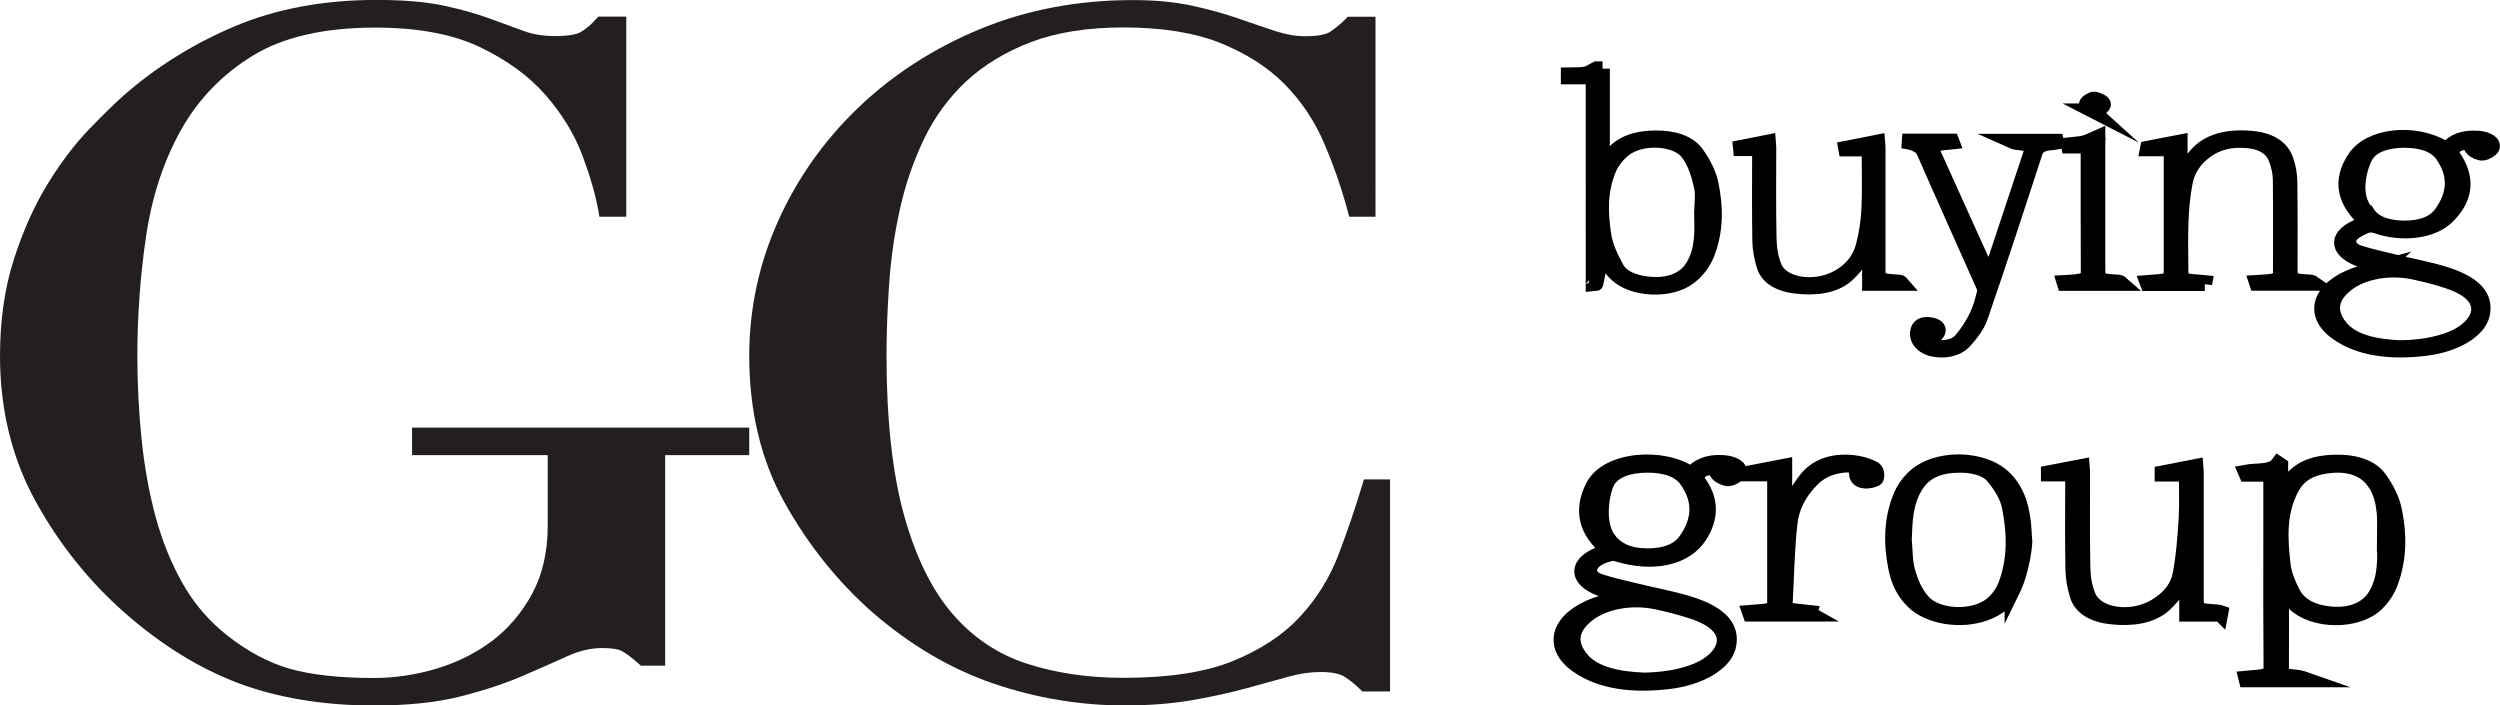
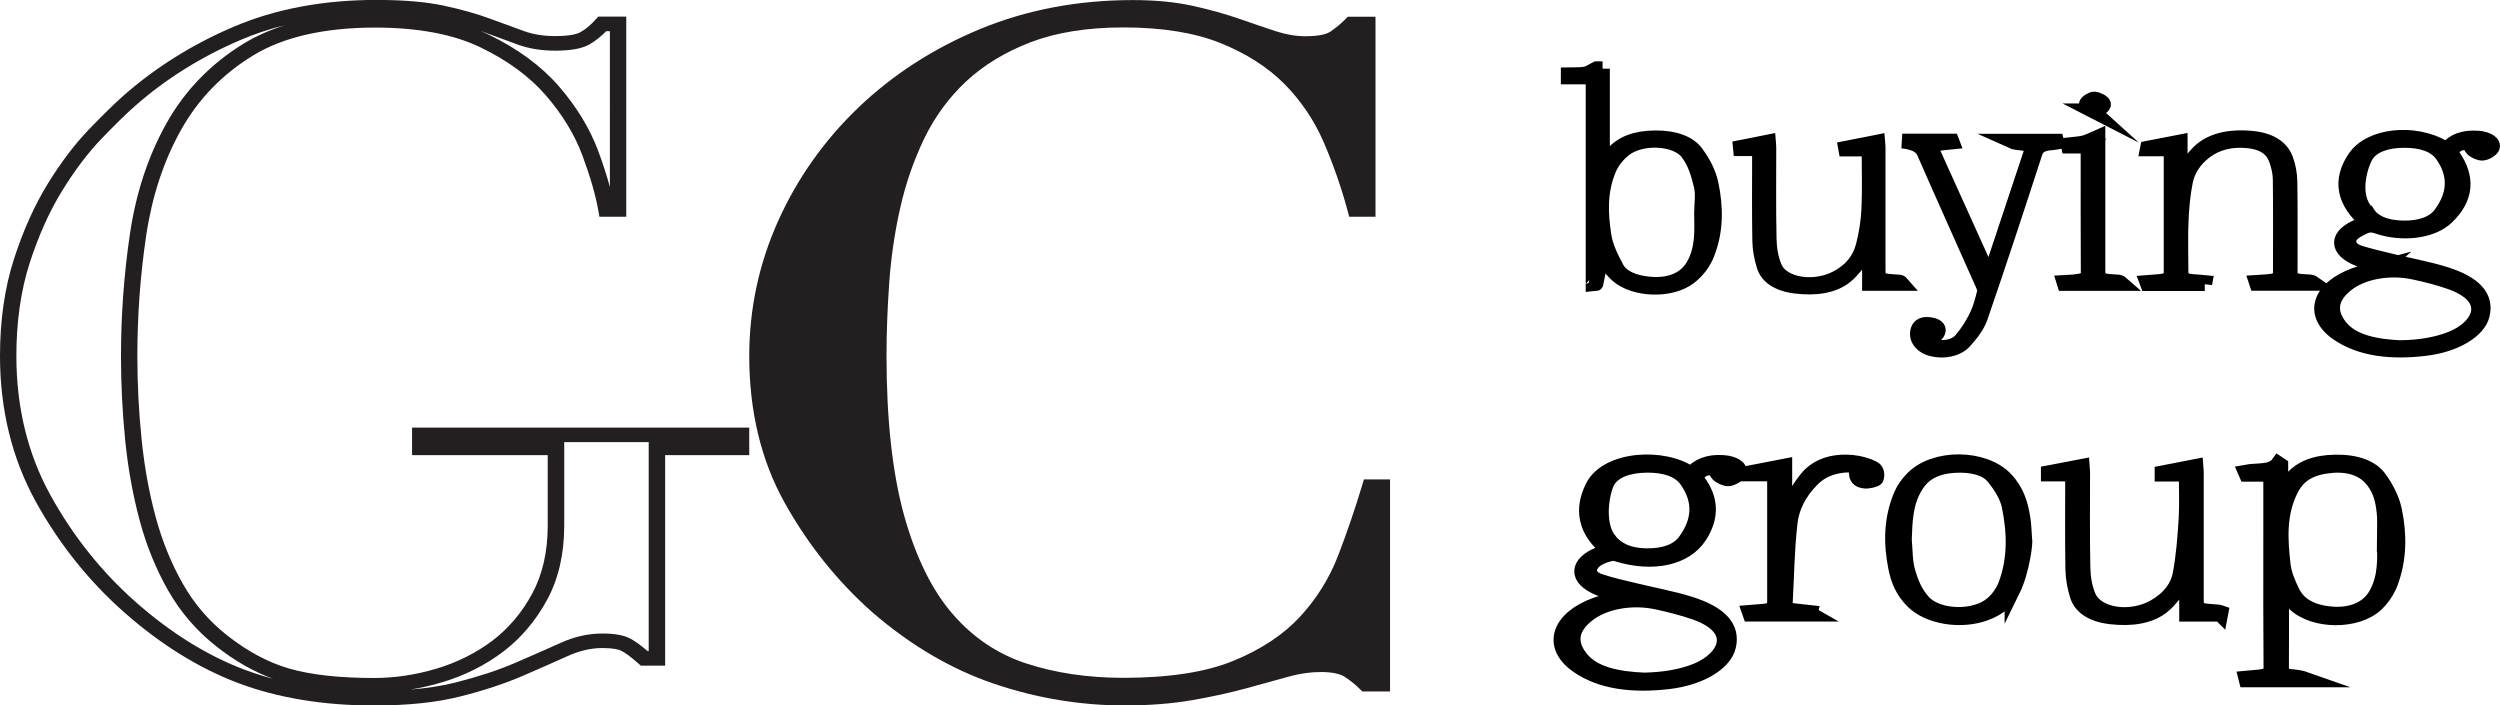
<svg xmlns="http://www.w3.org/2000/svg" viewBox="0 0 338.91 95.64">
  <defs>
    <style>
      .uuid-4bec0d81-acb2-4305-b4fd-eff549822638 {
        fill: #231f20;
      }

      .uuid-28077797-a879-42fe-bb79-1413ac1769ac {
        stroke-width: 1.99px;
      }

      .uuid-28077797-a879-42fe-bb79-1413ac1769ac, .uuid-50c144bb-7d5b-484d-a126-86102d6caacc {
        stroke: #000;
        stroke-miterlimit: 10;
      }

      .uuid-50c144bb-7d5b-484d-a126-86102d6caacc {
        stroke-width: 2.07px;
      }
    </style>
  </defs>
  <g id="uuid-88c99fe9-8a1b-44dc-9c9b-20405566c50d" data-name="Layer 1" />
  <g id="uuid-67dad8c7-e2e9-4322-879b-fd36ba9ea2b5" data-name="Layer 2">
    <g id="uuid-f3857125-f7cc-45c5-8198-7fb901b0a3d8" data-name="Layer 1">
      <g>
        <g>
          <g>
-             <path class="uuid-4bec0d81-acb2-4305-b4fd-eff549822638" d="M100.46,60.71h-11.4v28.54h-1.71c-1.05-.92-1.9-1.55-2.57-1.89-.67-.33-1.71-.5-3.14-.5-1.71,0-3.45,.4-5.2,1.2-1.76,.8-3.8,1.7-6.13,2.7-2.33,1-5.06,1.91-8.2,2.7-3.13,.8-6.94,1.2-11.4,1.2-6.75,0-12.73-.99-17.96-2.96-5.23-1.97-10.26-5.09-15.11-9.37-4.75-4.19-8.69-9.14-11.83-14.83-3.13-5.7-4.7-12.11-4.7-19.24,0-4.78,.62-9.07,1.85-12.89,1.23-3.81,2.73-7.15,4.49-10,1.76-2.85,3.56-5.24,5.42-7.17,1.85-1.93,3.4-3.44,4.63-4.53,4.28-3.77,9.17-6.83,14.68-9.18,5.51-2.35,11.78-3.52,18.81-3.52,3.61,0,6.58,.25,8.91,.75,2.33,.5,4.35,1.07,6.06,1.7,1.71,.63,3.25,1.2,4.63,1.7,1.38,.5,2.92,.76,4.63,.76,1.9,0,3.25-.23,4.06-.69,.81-.46,1.59-1.11,2.35-1.95h2.14V28.39h-1.57c-.38-2.18-1.12-4.74-2.21-7.67-1.09-2.93-2.8-5.74-5.13-8.43-2.33-2.68-5.42-4.94-9.27-6.79-3.85-1.84-8.76-2.77-14.75-2.77-7.13,0-12.85,1.32-17.17,3.96-4.32,2.64-7.7,6.12-10.12,10.44-2.42,4.32-4.04,9.2-4.85,14.65-.81,5.45-1.21,10.94-1.21,16.47,0,3.77,.19,7.55,.57,11.32,.38,3.77,1.02,7.33,1.93,10.69,.9,3.35,2.16,6.46,3.78,9.31,1.61,2.85,3.7,5.28,6.27,7.29,2.85,2.26,5.8,3.83,8.84,4.71,3.04,.88,6.99,1.32,11.83,1.32,2.94,0,5.89-.44,8.84-1.32,2.94-.88,5.58-2.2,7.91-3.96,2.33-1.76,4.23-4,5.7-6.73,1.47-2.72,2.21-5.93,2.21-9.62v-10.56h-18.39v-1.76h43.47v1.76Z" />
            <path class="uuid-4bec0d81-acb2-4305-b4fd-eff549822638" d="M50.72,95.64c-6.86,0-13.05-1.02-18.4-3.03-5.33-2.01-10.53-5.23-15.46-9.58-4.81-4.24-8.87-9.32-12.05-15.1C1.62,62.12,0,55.5,0,48.26c0-4.85,.64-9.28,1.9-13.16,1.24-3.86,2.79-7.29,4.58-10.2,1.78-2.89,3.65-5.35,5.55-7.33,1.85-1.92,3.43-3.47,4.69-4.59,4.35-3.83,9.39-6.99,14.99-9.37,5.64-2.4,12.13-3.62,19.3-3.62,3.68,0,6.76,.26,9.17,.78,2.37,.51,4.47,1.1,6.22,1.75,1.71,.63,3.25,1.19,4.63,1.69,1.23,.45,2.65,.68,4.21,.68,2.08,0,3.03-.29,3.45-.53,.71-.4,1.41-.99,2.08-1.74l.34-.37h3.79V29.38h-3.64l-.15-.83c-.37-2.11-1.1-4.64-2.17-7.51-1.05-2.81-2.72-5.55-4.96-8.13-2.22-2.56-5.22-4.75-8.91-6.52-3.67-1.76-8.45-2.65-14.22-2.65-6.86,0-12.43,1.27-16.54,3.78-4.15,2.53-7.43,5.92-9.75,10.06-2.36,4.2-3.95,9.03-4.74,14.34-.8,5.37-1.2,10.87-1.2,16.34,0,3.74,.19,7.51,.57,11.23,.37,3.7,1.01,7.25,1.9,10.55,.88,3.27,2.12,6.33,3.69,9.09,1.54,2.73,3.57,5.08,6.01,7,2.73,2.16,5.57,3.68,8.44,4.51,2.92,.84,6.78,1.27,11.48,1.27,2.81,0,5.66-.43,8.48-1.27,2.79-.84,5.33-2.11,7.54-3.77,2.19-1.66,4.02-3.81,5.42-6.4,1.39-2.58,2.1-5.67,2.1-9.19v-9.58h-18.39v-3.73h45.71v3.73h-11.4v28.54h-3.29l-.33-.29c-.97-.86-1.75-1.44-2.33-1.73-.34-.17-1.06-.37-2.58-.37s-3.1,.37-4.69,1.09c-1.77,.8-3.81,1.7-6.15,2.71-2.39,1.03-5.21,1.96-8.38,2.76-3.22,.82-7.16,1.23-11.71,1.23Zm25.77-35.71v11.34c0,3.82-.78,7.2-2.32,10.04-1.54,2.84-3.55,5.21-5.98,7.05-2.43,1.83-5.21,3.23-8.28,4.14-1.41,.42-2.84,.75-4.27,.98,2.3-.19,4.36-.51,6.16-.97,3.04-.77,5.74-1.66,8.02-2.64,2.32-1,4.36-1.9,6.11-2.69,1.91-.87,3.83-1.3,5.71-1.3,1.63,0,2.84,.21,3.69,.63,.68,.34,1.49,.92,2.47,1.76h.14v-28.33h-11.45ZM38.7,3.39c-2.11,.52-4.12,1.19-6.03,2-5.37,2.29-10.21,5.31-14.38,8.99-1.22,1.08-2.76,2.58-4.57,4.47-1.8,1.88-3.58,4.23-5.29,7-1.72,2.78-3.2,6.08-4.4,9.79-1.2,3.71-1.81,7.95-1.81,12.62,0,6.94,1.54,13.27,4.59,18.81,3.07,5.58,6.98,10.48,11.62,14.57,4.73,4.17,9.69,7.25,14.76,9.16,1.23,.46,2.52,.87,3.85,1.23-2.65-.97-5.25-2.45-7.74-4.43-2.65-2.08-4.85-4.63-6.52-7.58-1.65-2.9-2.95-6.1-3.86-9.52-.91-3.39-1.57-7.03-1.95-10.83-.38-3.77-.57-7.61-.57-11.4,0-5.56,.41-11.14,1.22-16.6,.82-5.53,2.48-10.56,4.95-14.96,2.49-4.45,6.02-8.08,10.48-10.81,1.68-1.02,3.56-1.86,5.65-2.51Zm26.55,.85c.31,.13,.6,.27,.9,.41,3.97,1.9,7.2,4.27,9.62,7.05,2.39,2.76,4.18,5.7,5.31,8.72,.66,1.77,1.19,3.42,1.6,4.93V4.23h-.5c-.73,.74-1.49,1.34-2.27,1.79-1,.57-2.53,.85-4.67,.85-1.85,0-3.56-.28-5.06-.83-1.38-.5-2.92-1.07-4.63-1.7-.1-.04-.19-.07-.29-.11Z" />
          </g>
          <g>
            <path class="uuid-4bec0d81-acb2-4305-b4fd-eff549822638" d="M187.36,92.77h-2.14c-.67-.67-1.43-1.28-2.28-1.82-.86-.54-2.19-.82-3.99-.82-1.42,0-2.97,.23-4.63,.69s-3.56,.99-5.7,1.57c-2.14,.59-4.54,1.11-7.2,1.57-2.66,.46-5.61,.69-8.84,.69-5.99,0-11.81-.97-17.46-2.89-5.65-1.93-11-5.07-16.04-9.43-4.66-4.11-8.55-8.97-11.69-14.58-3.13-5.61-4.7-12.11-4.7-19.49,0-6.29,1.28-12.28,3.85-17.98,2.57-5.7,6.13-10.73,10.69-15.09,4.56-4.36,9.93-7.82,16.1-10.37,6.18-2.56,12.92-3.83,20.24-3.83,2.94,0,5.56,.25,7.84,.75,2.28,.5,4.32,1.07,6.13,1.7s3.47,1.2,4.99,1.7c1.52,.5,2.99,.76,4.42,.76,1.9,0,3.25-.27,4.06-.82s1.54-1.15,2.21-1.82h2.14V28.39h-1.57c-.85-3.18-1.95-6.33-3.28-9.43-1.33-3.1-3.19-5.85-5.56-8.24-2.38-2.39-5.39-4.32-9.05-5.78-3.66-1.47-8.2-2.2-13.61-2.2-5.04,0-9.36,.69-12.97,2.08-3.61,1.38-6.65,3.23-9.12,5.53-2.47,2.31-4.44,4.99-5.92,8.05-1.47,3.06-2.59,6.29-3.35,9.68-.76,3.4-1.26,6.83-1.5,10.31-.24,3.48-.36,6.77-.36,9.87,0,8.8,.81,16.1,2.42,21.88,1.61,5.78,3.87,10.35,6.77,13.7,2.9,3.35,6.39,5.7,10.48,7.04,4.09,1.34,8.6,2.01,13.54,2.01,6.37,0,11.5-.79,15.39-2.39,3.9-1.59,7.03-3.67,9.41-6.22,2.37-2.56,4.18-5.45,5.41-8.68,1.23-3.23,2.33-6.43,3.28-9.62h1.57v26.78Z" />
            <path class="uuid-4bec0d81-acb2-4305-b4fd-eff549822638" d="M152.58,95.64c-6.1,0-12.11-1-17.86-2.96-5.77-1.96-11.29-5.21-16.42-9.64-4.73-4.17-8.73-9.16-11.91-14.85-3.2-5.72-4.82-12.43-4.82-19.92,0-6.38,1.32-12.55,3.93-18.34,2.6-5.78,6.27-10.96,10.91-15.39,4.64-4.43,10.17-8,16.45-10.6,6.3-2.61,13.27-3.93,20.71-3.93,3.02,0,5.75,.26,8.11,.78,2.32,.51,4.42,1.1,6.27,1.74,1.8,.63,3.45,1.19,4.97,1.69,1.39,.46,2.74,.69,4.03,.69,2.05,0,2.97-.33,3.38-.61,.74-.5,1.43-1.07,2.05-1.69l.33-.34h3.76V29.38h-3.57l-.2-.76c-.83-3.11-1.92-6.24-3.24-9.31-1.28-2.97-3.08-5.64-5.35-7.94-2.26-2.27-5.18-4.13-8.67-5.54-3.5-1.4-7.92-2.11-13.15-2.11-4.86,0-9.07,.67-12.53,1.99-3.46,1.32-6.4,3.11-8.76,5.3-2.37,2.21-4.28,4.82-5.7,7.76-1.44,2.98-2.54,6.17-3.28,9.49-.75,3.33-1.24,6.76-1.48,10.18-.24,3.44-.36,6.74-.36,9.81,0,8.68,.81,15.96,2.39,21.64,1.57,5.63,3.78,10.12,6.57,13.34,2.76,3.19,6.11,5.45,9.98,6.71,3.94,1.29,8.36,1.95,13.15,1.95,6.18,0,11.2-.77,14.92-2.3,3.72-1.52,6.76-3.52,9.01-5.95,2.28-2.45,4.03-5.27,5.22-8.37,1.22-3.18,2.31-6.39,3.26-9.55l.22-.73h3.54v28.75h-3.76l-.33-.33c-.61-.61-1.31-1.17-2.1-1.68-1.19-.76-4.26-.92-7.63,.02-1.66,.46-3.57,.99-5.7,1.57-2.16,.59-4.62,1.13-7.31,1.6-2.74,.47-5.78,.71-9.05,.71Zm33.13-3.86h.53v-23.5c-.81,2.54-1.7,5.1-2.67,7.64-1.27,3.32-3.16,6.35-5.61,8.99-2.47,2.66-5.77,4.85-9.8,6.49-.23,.09-.45,.18-.69,.27,.27-.07,.55-.14,.81-.22,2.13-.58,4.03-1.11,5.7-1.57,1.77-.49,3.44-.74,4.97-.74,2.06,0,3.58,.33,4.65,1,.78,.5,1.49,1.05,2.12,1.64ZM138.55,4.05c-1.62,.48-3.2,1.03-4.74,1.67-6.02,2.49-11.32,5.91-15.76,10.15-4.45,4.25-7.97,9.23-10.47,14.78-2.5,5.56-3.77,11.48-3.77,17.62,0,7.19,1.54,13.6,4.59,19.05,3.07,5.5,6.93,10.31,11.47,14.32,4.9,4.24,10.16,7.34,15.65,9.21,.53,.18,1.06,.35,1.59,.52-3.74-1.45-7.01-3.78-9.73-6.92-2.98-3.44-5.32-8.17-6.97-14.07-1.63-5.83-2.46-13.27-2.46-22.12,0-3.11,.12-6.45,.36-9.93,.24-3.51,.75-7.02,1.52-10.44,.77-3.45,1.92-6.77,3.42-9.87,1.52-3.16,3.58-5.96,6.13-8.34,2.49-2.32,5.57-4.21,9.16-5.63Zm28.42,.25c3.52,1.49,6.49,3.43,8.83,5.78,2.45,2.47,4.39,5.34,5.76,8.54,1.04,2.42,1.94,4.88,2.69,7.34V4.23h-.53c-.62,.59-1.3,1.13-2.03,1.62-1.02,.69-2.57,1.02-4.74,1.02-1.56,0-3.17-.28-4.81-.82-1.52-.5-3.19-1.07-5-1.7-.06-.02-.11-.04-.17-.06Z" />
          </g>
        </g>
        <g>
          <path class="uuid-28077797-a879-42fe-bb79-1413ac1769ac" d="M217.24,9.31v13.53c.52-.76,.87-1.39,1.37-1.98,1.19-1.38,3.06-2.16,5.77-2.18,2.63-.02,4.6,.71,5.58,2.05,.96,1.31,1.7,2.74,2,4.16,.67,3.17,.71,6.38-.52,9.51-.44,1.12-1.24,2.29-2.42,3.19-2.55,1.95-7.54,1.75-9.82-.32-.9-.81-1.42-1.77-2.08-2.62-.24,1.23-.5,2.52-.76,3.8,0,.01-.16,.02-.4,.04V10.44h-3.37v-.32c.77-.02,1.59,.04,2.3-.09,.58-.11,1.03-.47,1.54-.72h.82Zm13.43,19.49c0-1.22,.23-2.45-.06-3.64-.36-1.5-.79-3.06-1.82-4.43-1.58-2.1-6.38-2.29-8.66-.42-.93,.76-1.62,1.7-2.01,2.62-1.26,2.97-1.14,6.01-.67,9.02,.23,1.5,.97,3,1.75,4.45,.52,.97,1.78,1.69,3.53,1.99,3.15,.54,5.61-.31,6.8-2.36,1.36-2.34,1.16-4.79,1.13-7.21Z" />
          <path class="uuid-28077797-a879-42fe-bb79-1413ac1769ac" d="M323.1,36.19c-1.08-.34-2.29-.64-3.36-1.07-3.14-1.26-3.09-3.22,.06-4.48,.41-.17,.85-.31,1.21-.45-3.32-2.76-3.87-5.74-1.77-8.82,2.07-3.05,8-3.67,11.99-1.38,.12,.07,.26,.13,.47,.24,.87-1.1,2.24-1.66,4.26-1.51,1.27,.1,2.2,.69,1.89,1.3-.16,.31-.77,.69-1.28,.75-.39,.05-1.11-.28-1.37-.55-.39-.39-.28-1.05-1.53-.82-.97,.18-1.52,1.16-1.11,1.76,1.97,2.84,1.89,5.65-.86,8.29-1.87,1.8-5.52,2.34-8.77,1.45-.78-.21-1.47-.63-2.44-.16-1.06,.51-2.02,1.02-2.06,1.9-.03,.71,.43,1.31,1.46,1.63,1.44,.45,2.97,.79,4.48,1.16,2.35,.57,4.81,1.01,7.05,1.71,4.1,1.27,5.68,3.12,5.1,5.55-.52,2.17-3.68,4.08-7.75,4.56-4.58,.55-8.81,.1-11.94-2.1-3.62-2.55-2.44-6.11,2.45-7.88,1.23-.44,2.6-.75,3.83-1.09Zm2.44,10.93c2.45-.05,4.76-.4,6.82-1.23,3.87-1.56,5.84-5.53-.2-7.65-1.55-.55-3.25-.98-4.95-1.34-3.31-.71-6.94-.04-9.07,1.64-2.28,1.79-2.45,3.75-.9,5.73,1.62,2.05,4.73,2.72,8.3,2.86Zm-4.58-18.25c.76,1.24,2.41,1.99,4.81,2.03,2.45,.04,4.17-.64,5.1-1.9,1.95-2.63,2.11-5.33,.2-8.01-.95-1.33-2.77-1.97-5.2-1.95-2.44,.02-4.27,.71-5.1,2.04-.71,1.15-2.17,5.48,.18,7.79Z" />
          <path class="uuid-28077797-a879-42fe-bb79-1413ac1769ac" d="M298.89,38.45h-7.78l-.06-.16c.38-.03,.75-.07,1.13-.09,1.75-.1,2.13-.34,2.14-1.35,0-5.25,0-10.5,0-15.74v-.92h-3.22l.02-.1,4.44-.86v4.61c.88-1.15,1.51-2.18,2.41-3.11,1.6-1.66,4.16-2.29,7.31-1.99,2.69,.26,4.06,1.39,4.6,2.85,.37,.99,.54,2.03,.56,3.05,.06,4,.03,8.01,.03,12.01,0,1.29,.26,1.45,2.49,1.55,.25,.01,.51,.05,.75,.22h-7.79l-.05-.15c.44-.03,.88-.05,1.31-.08,1.57-.11,1.95-.35,1.95-1.29,0-4.19,.03-8.39-.02-12.58-.01-.91-.23-1.83-.55-2.72-.44-1.23-1.48-2.25-3.75-2.5-2.36-.26-4.31,.29-5.78,1.38-1.63,1.21-2.46,2.66-2.76,4.16-.35,1.76-.51,3.55-.58,5.33-.1,2.24-.02,4.49-.02,6.74,0,1.2,.29,1.39,2.3,1.5,.32,.02,.63,.06,.95,.09l-.03,.16Z" />
          <path class="uuid-28077797-a879-42fe-bb79-1413ac1769ac" d="M269.8,37.29c1.86-5.61,3.71-11.19,5.57-16.76,.23-.69-.25-1.02-1.33-1.13-.46-.05-.93-.07-1.37-.27h6.12l.03,.13c-.19,.03-.38,.09-.57,.1-1.43,.06-2.08,.49-2.36,1.36-2.41,7.43-4.85,14.86-7.4,22.27-.39,1.14-1.23,2.25-2.16,3.28-1,1.1-2.79,1.43-4.39,1.05-1.47-.36-2.3-1.46-1.93-2.6,.18-.57,.73-.88,1.73-.7,.98,.17,1.23,.62,.89,1.15-.19,.29-.57,.55-.88,.81-.62,.52-.35,.84,.62,1.03,1.24,.25,2.69-.02,3.45-.9,.89-1.02,1.56-2.12,2.11-3.22,.52-1.06,.8-2.16,1.07-3.25,.09-.38-.09-.8-.26-1.18-2.63-5.93-5.31-11.86-7.91-17.8-.43-.97-1.42-1.35-2.95-1.54h6.72l.05,.13c-.48,.05-.96,.09-1.43,.15-1.02,.12-1.53,.44-1.24,1.09,2.51,5.56,5.03,11.12,7.54,16.68,0,.02,.07,.03,.27,.11Z" />
          <path class="uuid-28077797-a879-42fe-bb79-1413ac1769ac" d="M238.56,20.16h-3.52l4.7-.93c.01,.14,.06,.44,.06,.74,0,4.14-.05,8.28,.04,12.41,.03,1.28,.22,2.6,.74,3.84,1.02,2.44,5.41,3.12,8.54,1.39,2.1-1.16,3.04-2.69,3.46-4.3,.43-1.65,.68-3.32,.76-4.99,.12-2.67,.03-5.34,.03-8.11h-3.16l-.02-.11,4.36-.86c.01,.13,.06,.43,.06,.72,0,5.46,0,10.93,0,16.39,0,1.67,.06,1.71,2.83,1.88,.13,0,.24,.05,.37,.2h-4.38v-4.55l-.25-.04c-.19,.3-.33,.61-.57,.89-.76,.91-1.39,1.89-2.38,2.7-1.67,1.38-4.18,1.7-6.84,1.37-2.44-.3-3.83-1.34-4.26-2.75-.34-1.11-.56-2.24-.58-3.37-.07-3.84-.03-7.68-.03-11.52,0-.29,0-.58,0-1Z" />
          <path class="uuid-28077797-a879-42fe-bb79-1413ac1769ac" d="M282.97,19.81h-2.56l-.04-.19c.71-.08,1.46-.1,2.12-.26,.61-.15,1.11-.44,1.92-.79v1.07c0,5.62,0,11.25,0,16.87,0,1.48,.16,1.58,2.64,1.71,.2,.01,.4,.05,.59,.22h-7.79l-.05-.16c.49-.03,.98-.03,1.46-.09,.96-.11,1.83-.25,1.82-1.04-.03-5.65-.02-11.3-.02-16.95,0-.08-.04-.16-.1-.38Z" />
          <path class="uuid-50c144bb-7d5b-484d-a126-86102d6caacc" d="M220.36,80.87c-1.16-.37-2.48-.7-3.63-1.17-3.1-1.29-3.02-3.28,.1-4.55,.46-.19,.94-.36,1.37-.52-3.37-2.65-3.78-5.59-2.26-8.63,1.93-3.87,9.64-4.32,13.3-1.71,.94-1.04,2.26-1.71,4.37-1.56,1.4,.1,2.42,.7,2.08,1.37-.17,.32-.82,.71-1.35,.77-.4,.05-1.14-.31-1.41-.59-.4-.42-.31-1.09-1.61-.83-.95,.19-1.61,1.21-1.19,1.76,1.89,2.46,1.87,4.95,.27,7.43-1.92,3-6.32,3.94-11.13,2.47-.22-.07-.54-.15-.74-.11-1.46,.31-2.57,.88-2.95,1.79-.35,.83,.06,1.63,1.34,2.05,1.51,.5,3.16,.86,4.77,1.25,2.44,.6,5,1.06,7.32,1.78,4.26,1.33,5.9,3.25,5.28,5.78-.55,2.26-3.85,4.23-8.07,4.73-4.76,.56-9.15,.1-12.4-2.2-3.75-2.65-2.51-6.35,2.58-8.18,1.28-.46,2.7-.77,3.95-1.12Zm2.55,11.35c2.58-.06,4.98-.42,7.11-1.29,4.03-1.65,6.01-5.76-.27-7.95-1.62-.56-3.38-1.01-5.14-1.39-3.44-.74-7.2-.03-9.41,1.72-2.36,1.87-2.53,3.9-.9,5.95,1.69,2.13,4.93,2.81,8.61,2.96Zm-4.76-18.96c.99,1.23,2.51,2.07,5,2.11,2.54,.04,4.33-.67,5.3-1.98,2.02-2.74,2.19-5.54,.21-8.32-.98-1.38-2.88-2.05-5.4-2.03-2.54,.02-4.44,.74-5.3,2.12-.74,1.19-1.68,5.76,.19,8.09Z" />
          <path class="uuid-50c144bb-7d5b-484d-a126-86102d6caacc" d="M309.27,79.46c0,3.9,.01,7.61-.01,11.32,0,.58,.4,.89,1.36,.97,.68,.06,1.34,.15,1.99,.38h-8.08l-.04-.16c.56-.05,1.13-.11,1.69-.16,1.22-.11,1.72-.47,1.71-1.25-.05-5.71-.03-11.41-.03-17.12,0-2.73,0-5.45,0-8.18v-1h-3.32l-.1-.23c1.54-.29,3.53,.08,4.42-1.15l.3,.2v3.72l.23,.02c.42-.62,.79-1.26,1.29-1.86,1.21-1.45,3.15-2.26,5.96-2.29,2.8-.04,4.86,.75,5.9,2.18,.99,1.37,1.73,2.86,2.04,4.33,.68,3.27,.68,6.57-.53,9.81-.37,.99-1,2-1.9,2.87-2.61,2.51-8.48,2.46-11.09-.05-.7-.67-1.13-1.45-1.81-2.35Zm13.98-6.29c0-1.26,.11-2.53-.03-3.79-.18-1.62-.52-3.24-1.91-4.7-1.33-1.38-3.43-1.9-6.01-1.51-2.93,.44-4.1,1.82-4.83,3.33-1.6,3.29-1.36,6.67-.99,10.03,.14,1.27,.67,2.54,1.28,3.77,.62,1.27,1.84,2.36,4.12,2.8,3.28,.63,5.96-.28,7.21-2.44,1.41-2.44,1.21-4.98,1.18-7.5Z" />
          <path class="uuid-50c144bb-7d5b-484d-a126-86102d6caacc" d="M272.79,80.09c-.61,1.23-1.73,2.31-3.63,3.01-3.33,1.23-7.68,.52-9.81-1.58-1.42-1.4-2.01-2.95-2.33-4.54-.66-3.31-.65-6.61,.73-9.86,.33-.78,.87-1.55,1.55-2.24,2.96-3.04,9.65-2.98,12.56,.08,1.57,1.65,2.06,3.48,2.35,5.32,.16,.98,.16,1.96,.24,2.95,.13,.01-.26,4.04-1.66,6.88Zm-14.66-6.97c.14,1.48,.07,2.99,.5,4.44,.4,1.38,.97,2.83,2.08,4.05,1.97,2.17,6.99,2.3,9.34,.3,.92-.78,1.54-1.75,1.89-2.68,1.31-3.52,1.18-7.09,.46-10.63-.28-1.35-1.13-2.71-2.13-3.95-1-1.24-3.04-1.73-5.37-1.58-2.8,.18-4.29,1.3-5.19,2.74-1.46,2.36-1.48,4.84-1.58,7.31Z" />
          <path class="uuid-50c144bb-7d5b-484d-a126-86102d6caacc" d="M300.99,83.23h-4.53v-4.8l-.24-.03c-.2,.32-.35,.65-.6,.96-.76,.92-1.4,1.91-2.39,2.74-1.71,1.44-4.29,1.81-7.08,1.49-2.61-.3-4.08-1.39-4.53-2.89-.35-1.15-.57-2.33-.59-3.5-.07-3.99-.03-7.98-.03-11.97,0-.3,0-.6,0-1.01h-3.29v-.1l4.53-.87c.01,.15,.06,.46,.06,.78,0,4.3-.05,8.6,.04,12.9,.03,1.31,.22,2.64,.75,3.91,1.1,2.63,5.71,3.33,9.02,1.43,2.1-1.21,3.15-2.77,3.46-4.42,.47-2.47,.65-4.97,.81-7.46,.12-2.01,.03-4.03,.03-6.15h-3.28v-.1l4.52-.88c.01,.15,.06,.46,.06,.77,0,5.68,0,11.35,0,17.03,0,1.72,.02,1.73,2.98,1.93,.12,0,.23,.06,.35,.1l-.03,.16Z" />
          <path class="uuid-50c144bb-7d5b-484d-a126-86102d6caacc" d="M245.35,83.22h-8.08l-.06-.17c.39-.03,.79-.07,1.18-.1,1.82-.1,2.21-.35,2.21-1.41,0-5.45,0-10.91,0-16.36v-.96h-3.34l.02-.1,4.64-.9v6.41c.98-1.57,1.78-3.2,3-4.72,1.19-1.47,3.2-2.49,6.24-2.19,1.01,.1,2.08,.42,2.83,.82,.44,.24,.48,.86,.35,1.28-.06,.18-1.02,.41-1.51,.37-.95-.08-1.14-.56-1.14-1.09,0-.97-.61-1.25-2.22-1-1.76,.27-2.93,.97-3.83,1.88-1.82,1.83-2.77,3.84-3,5.91-.42,3.67-.45,7.35-.66,11.02-.03,.55,.41,.83,1.29,.92,.7,.07,1.4,.15,2.1,.23l-.04,.15Z" />
          <path class="uuid-28077797-a879-42fe-bb79-1413ac1769ac" d="M283.74,15.03c-.33-.3-.91-.61-.91-.91,0-.25,.77-.73,1.07-.7,.5,.05,1.21,.41,1.27,.69,.06,.28-.56,.61-.88,.91h-.57Z" />
        </g>
      </g>
    </g>
  </g>
</svg>